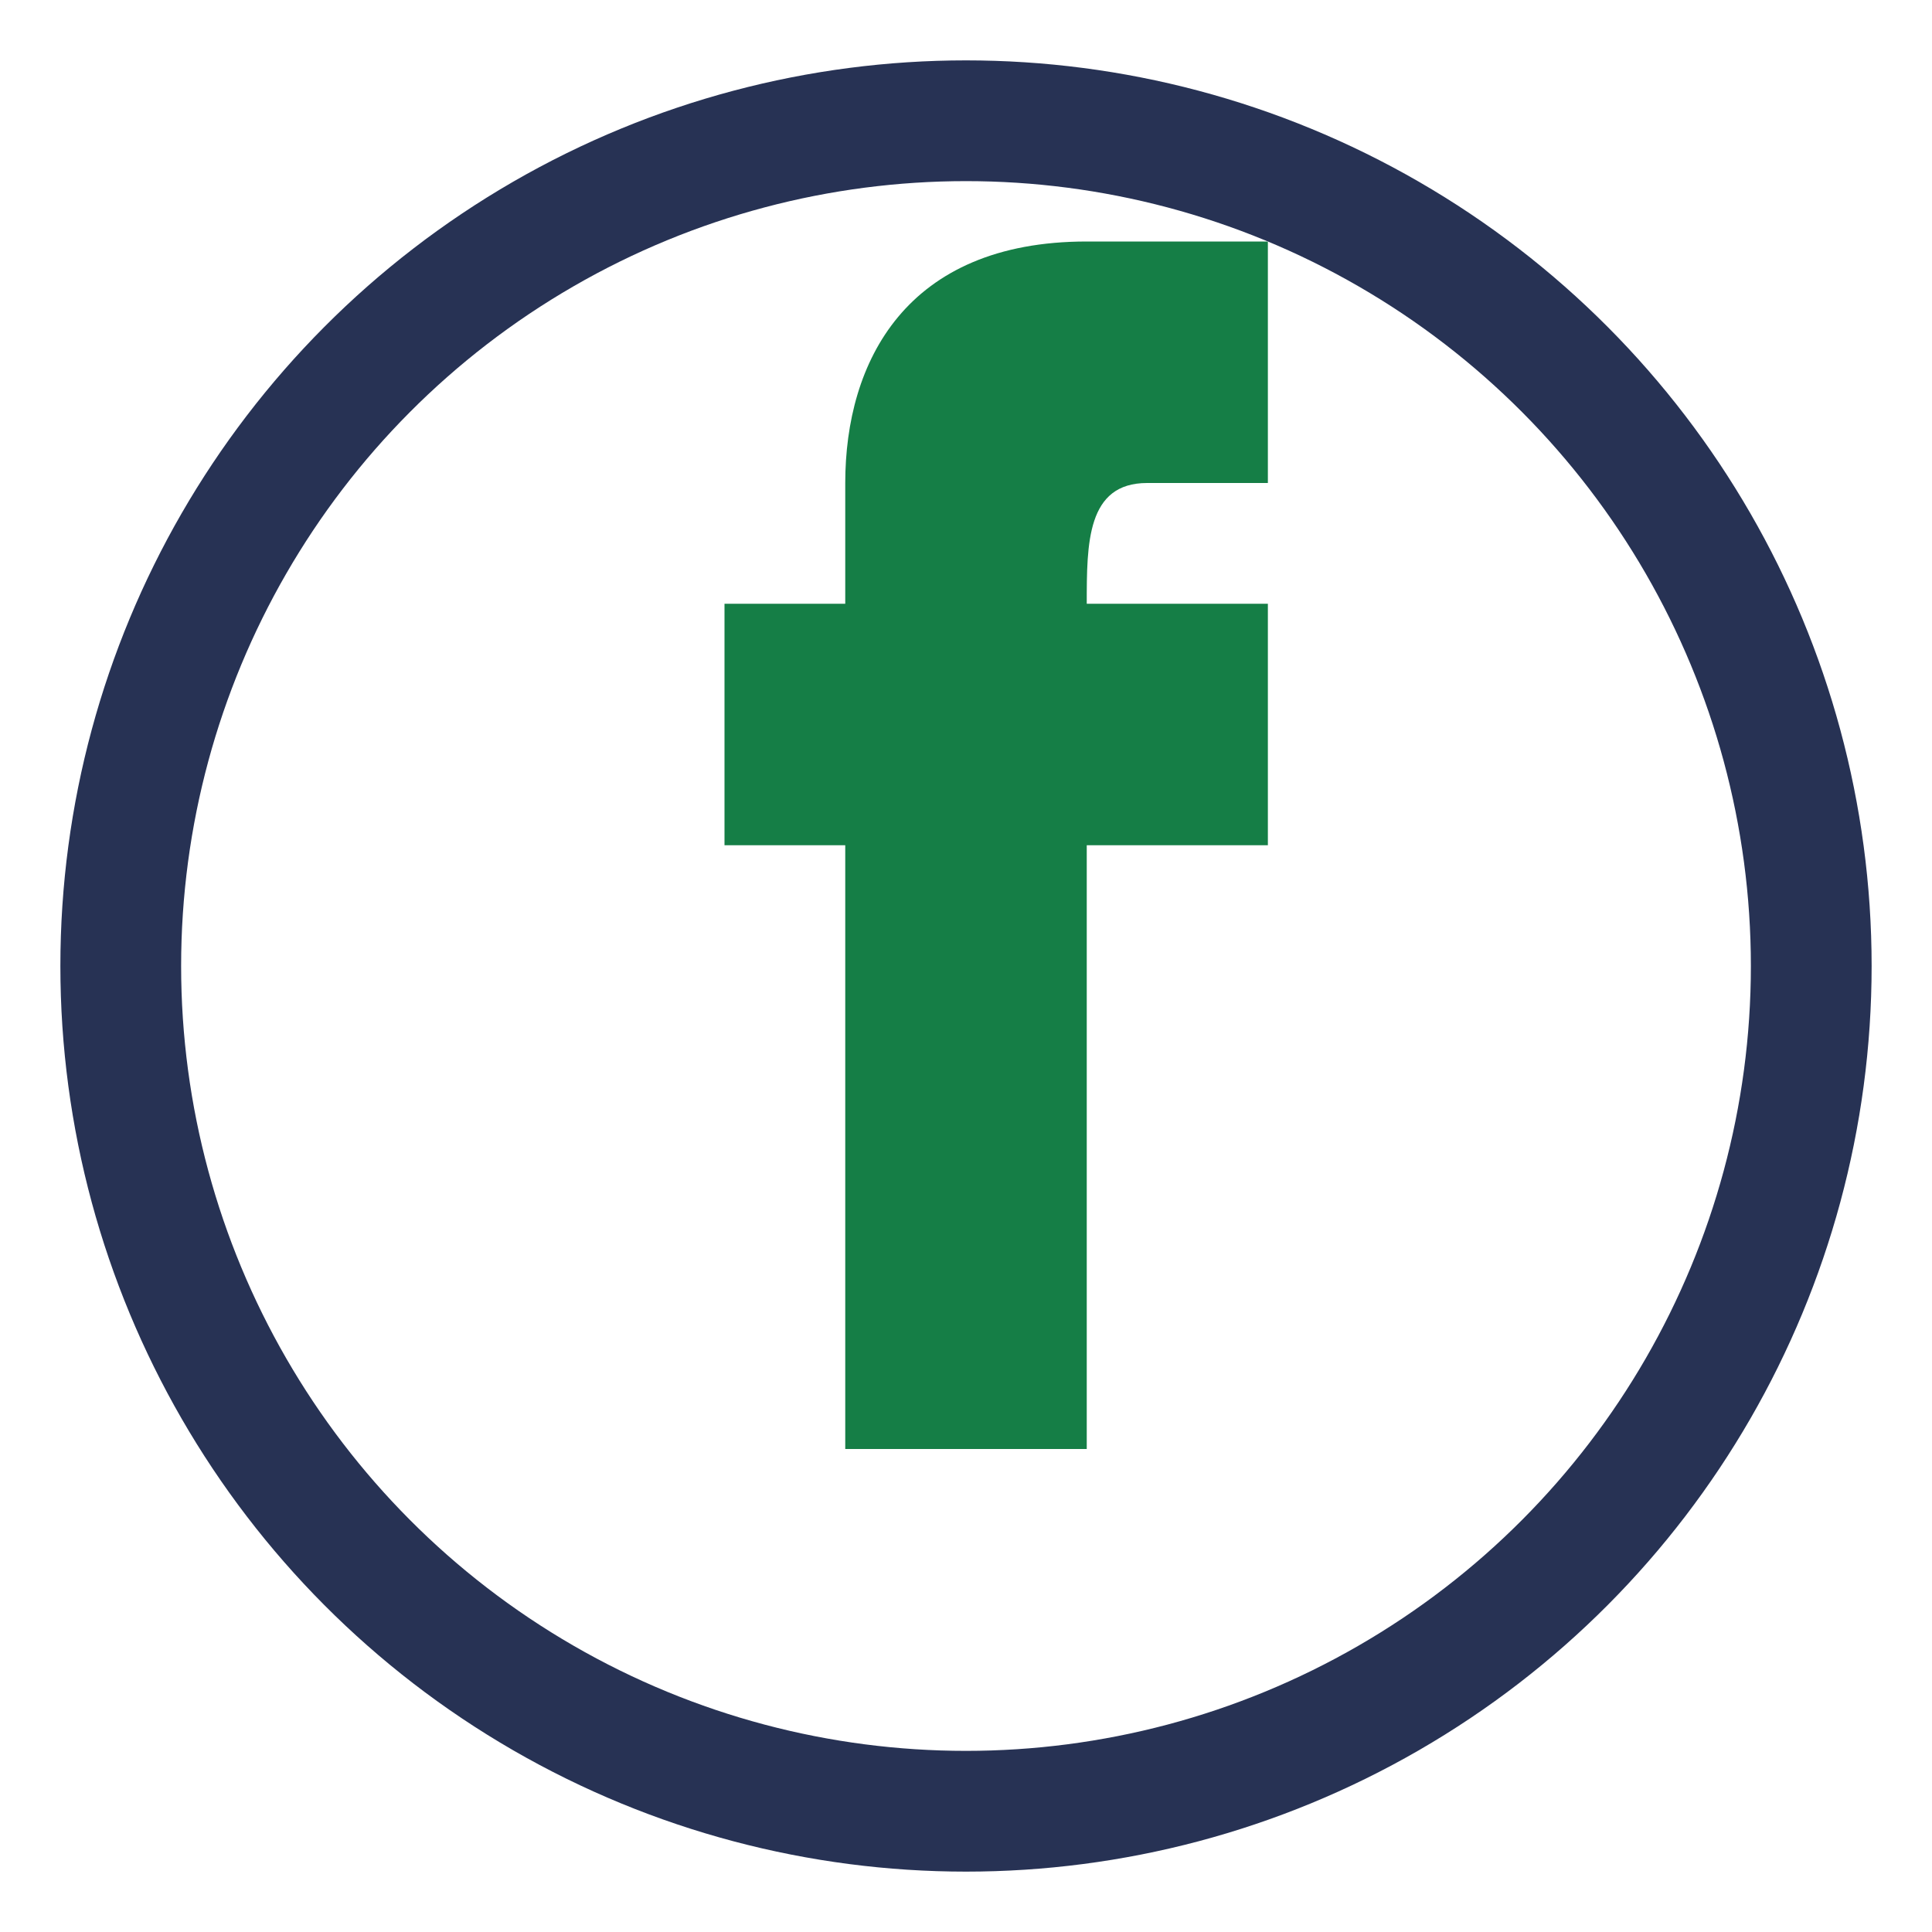
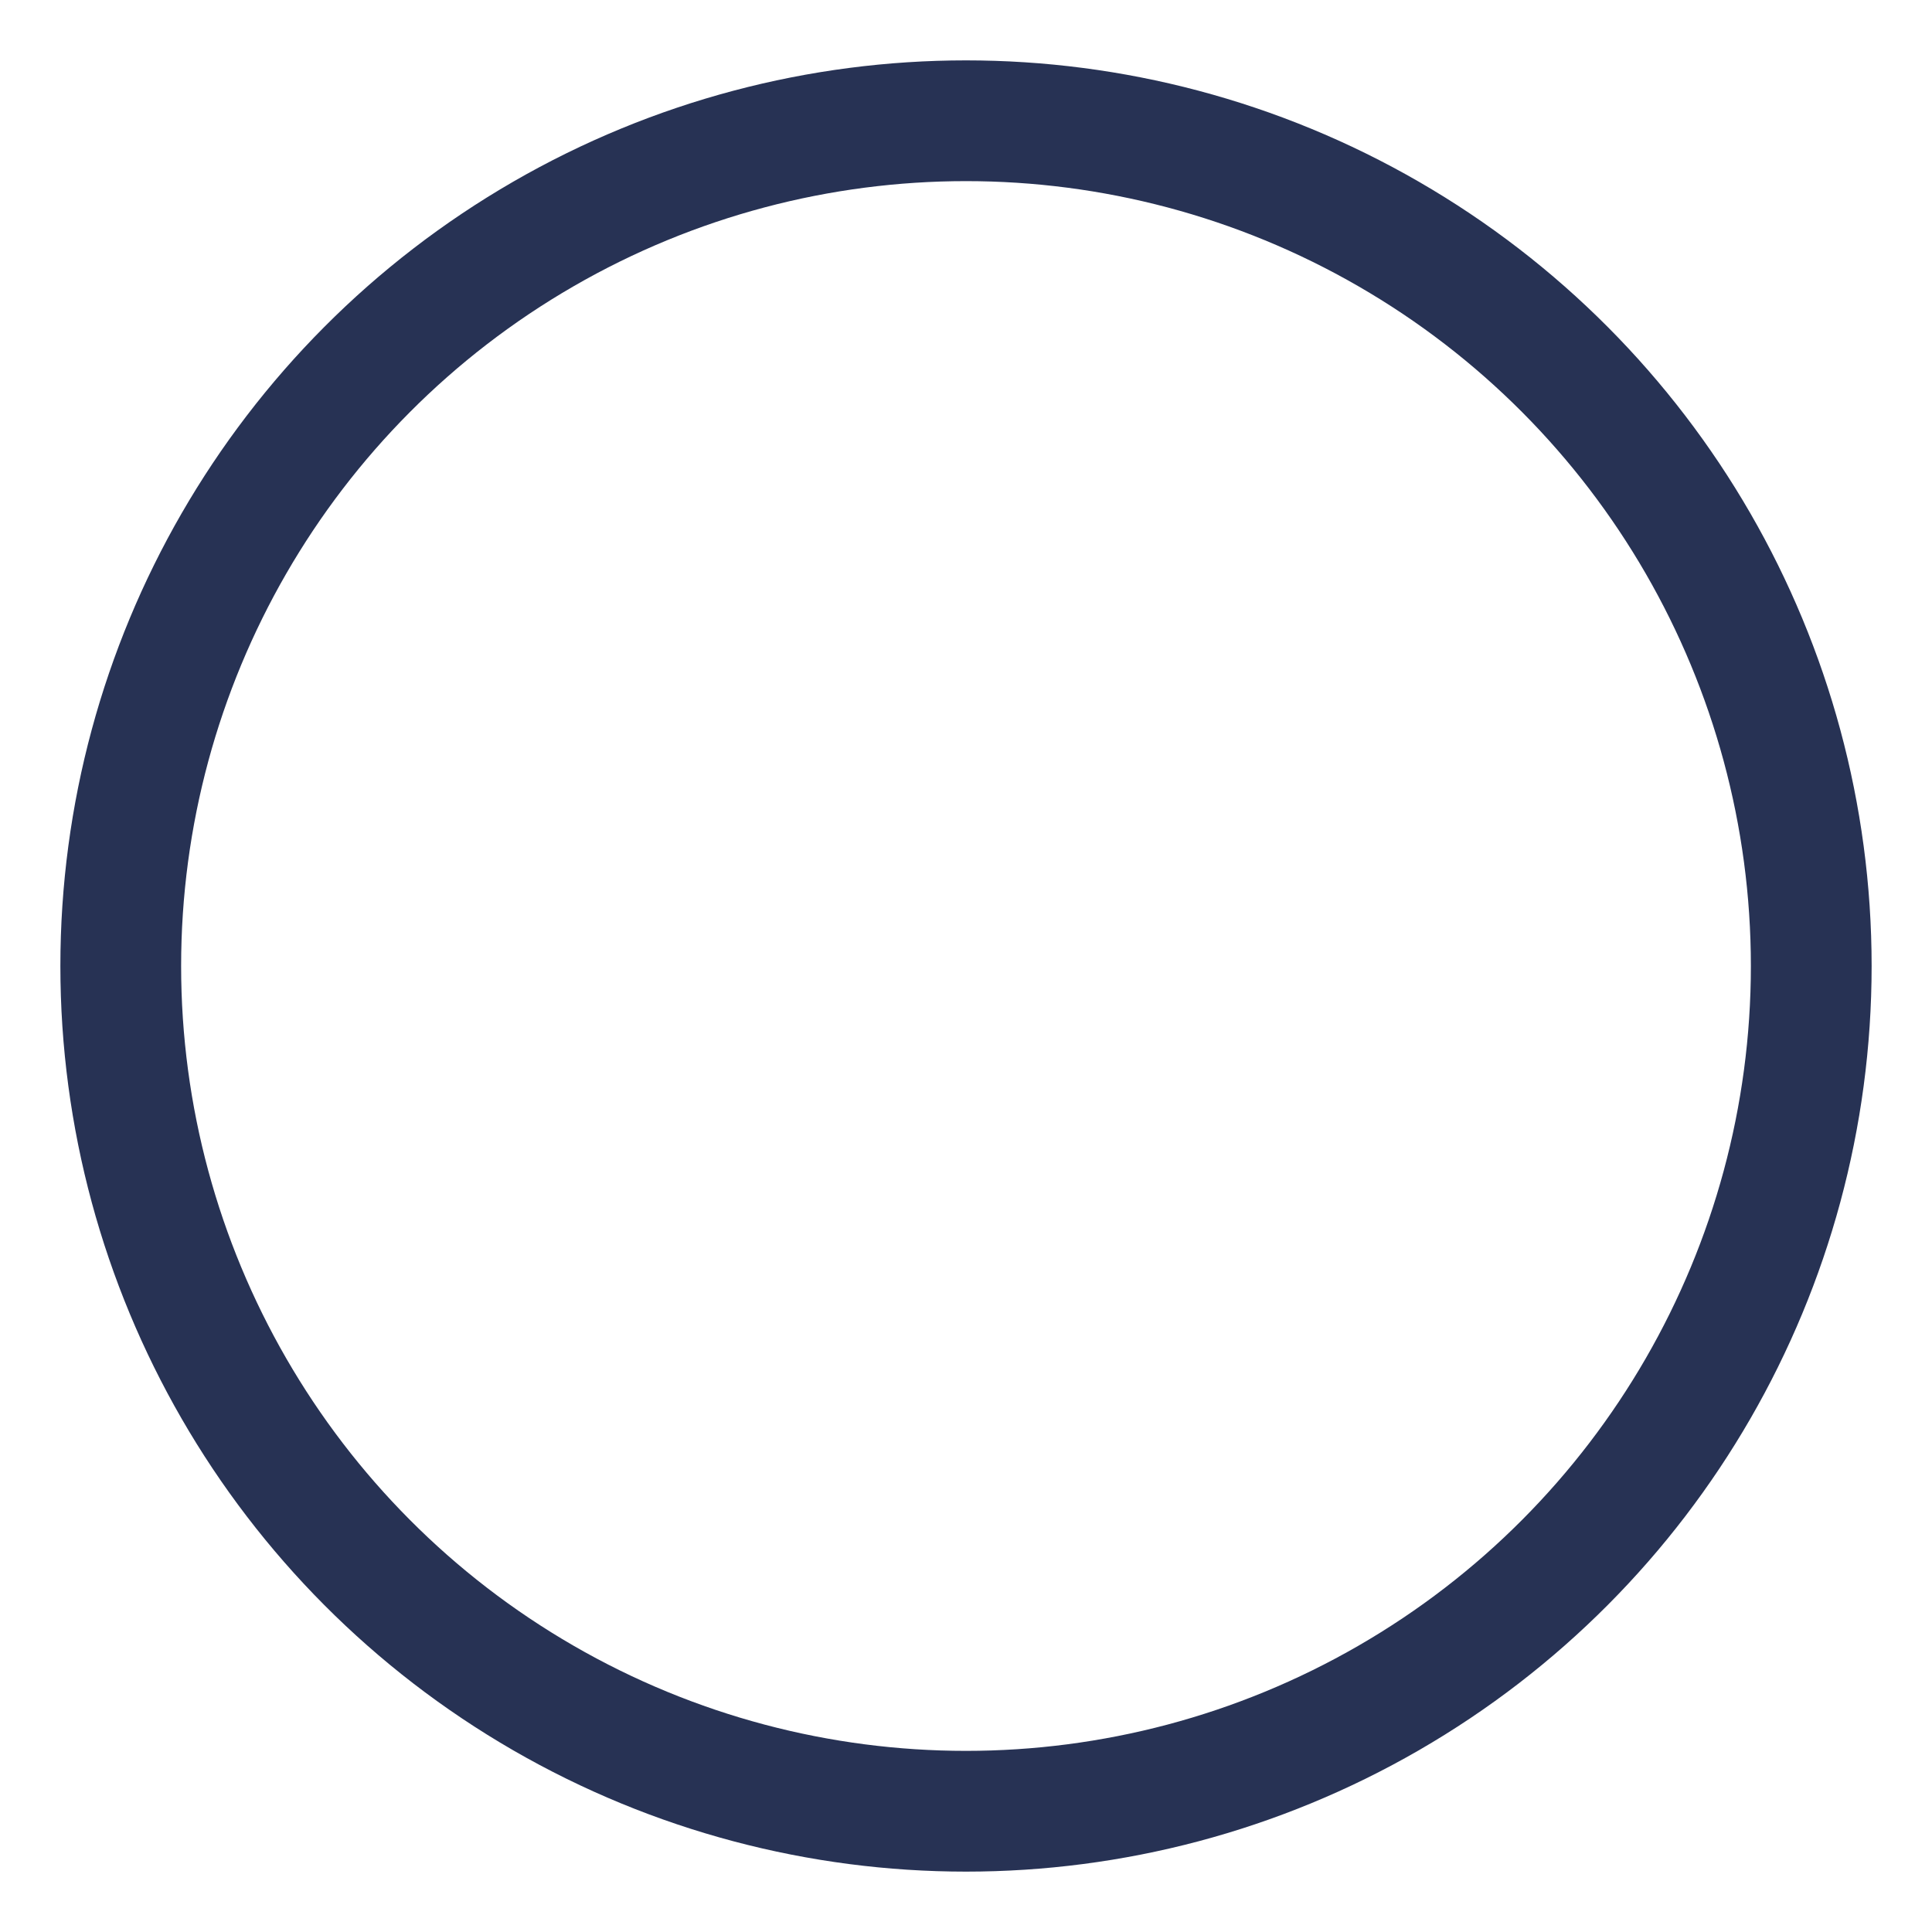
<svg xmlns="http://www.w3.org/2000/svg" width="32" height="32" viewBox="0 0 32 32">
  <circle cx="16" cy="16" r="14" fill="none" stroke="#273254" stroke-width="2" />
-   <path d="M18 10h3v4h-3v10h-4V14h-2v-4h2v-2c0-2 1-4 4-4h3v4h-2c-1 0-1 1-1 2z" fill="#157E46" />
</svg>